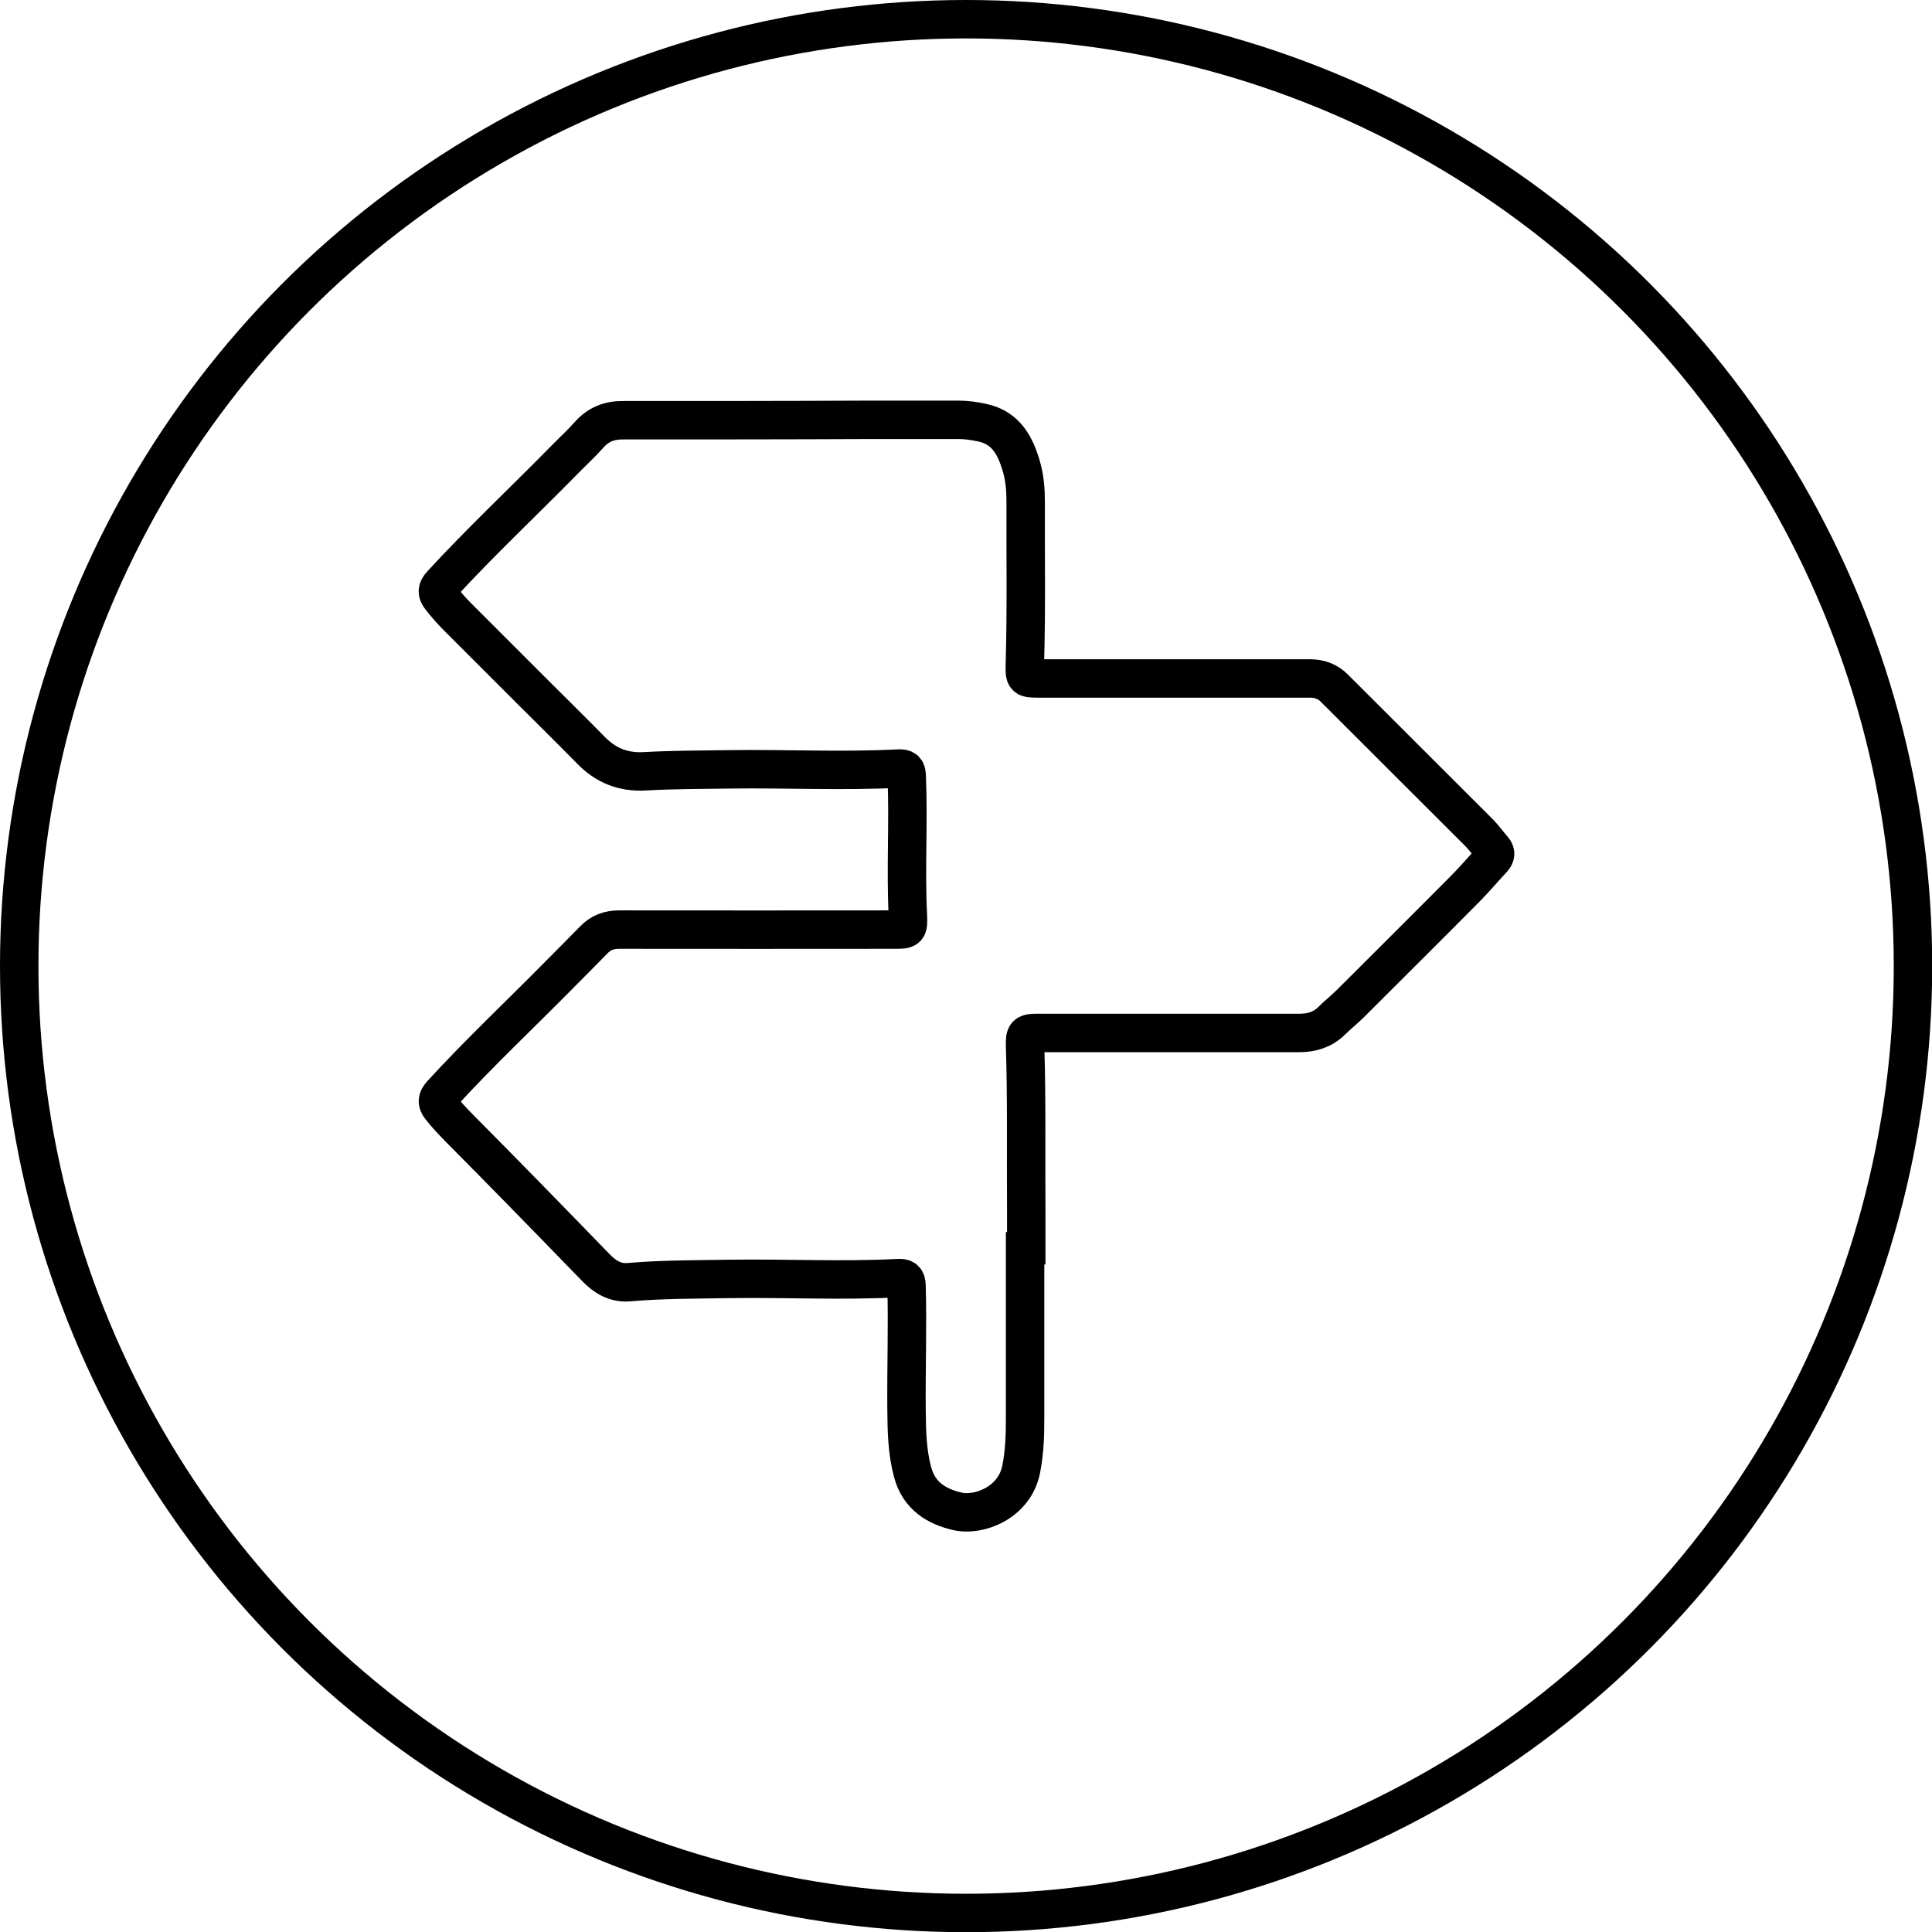
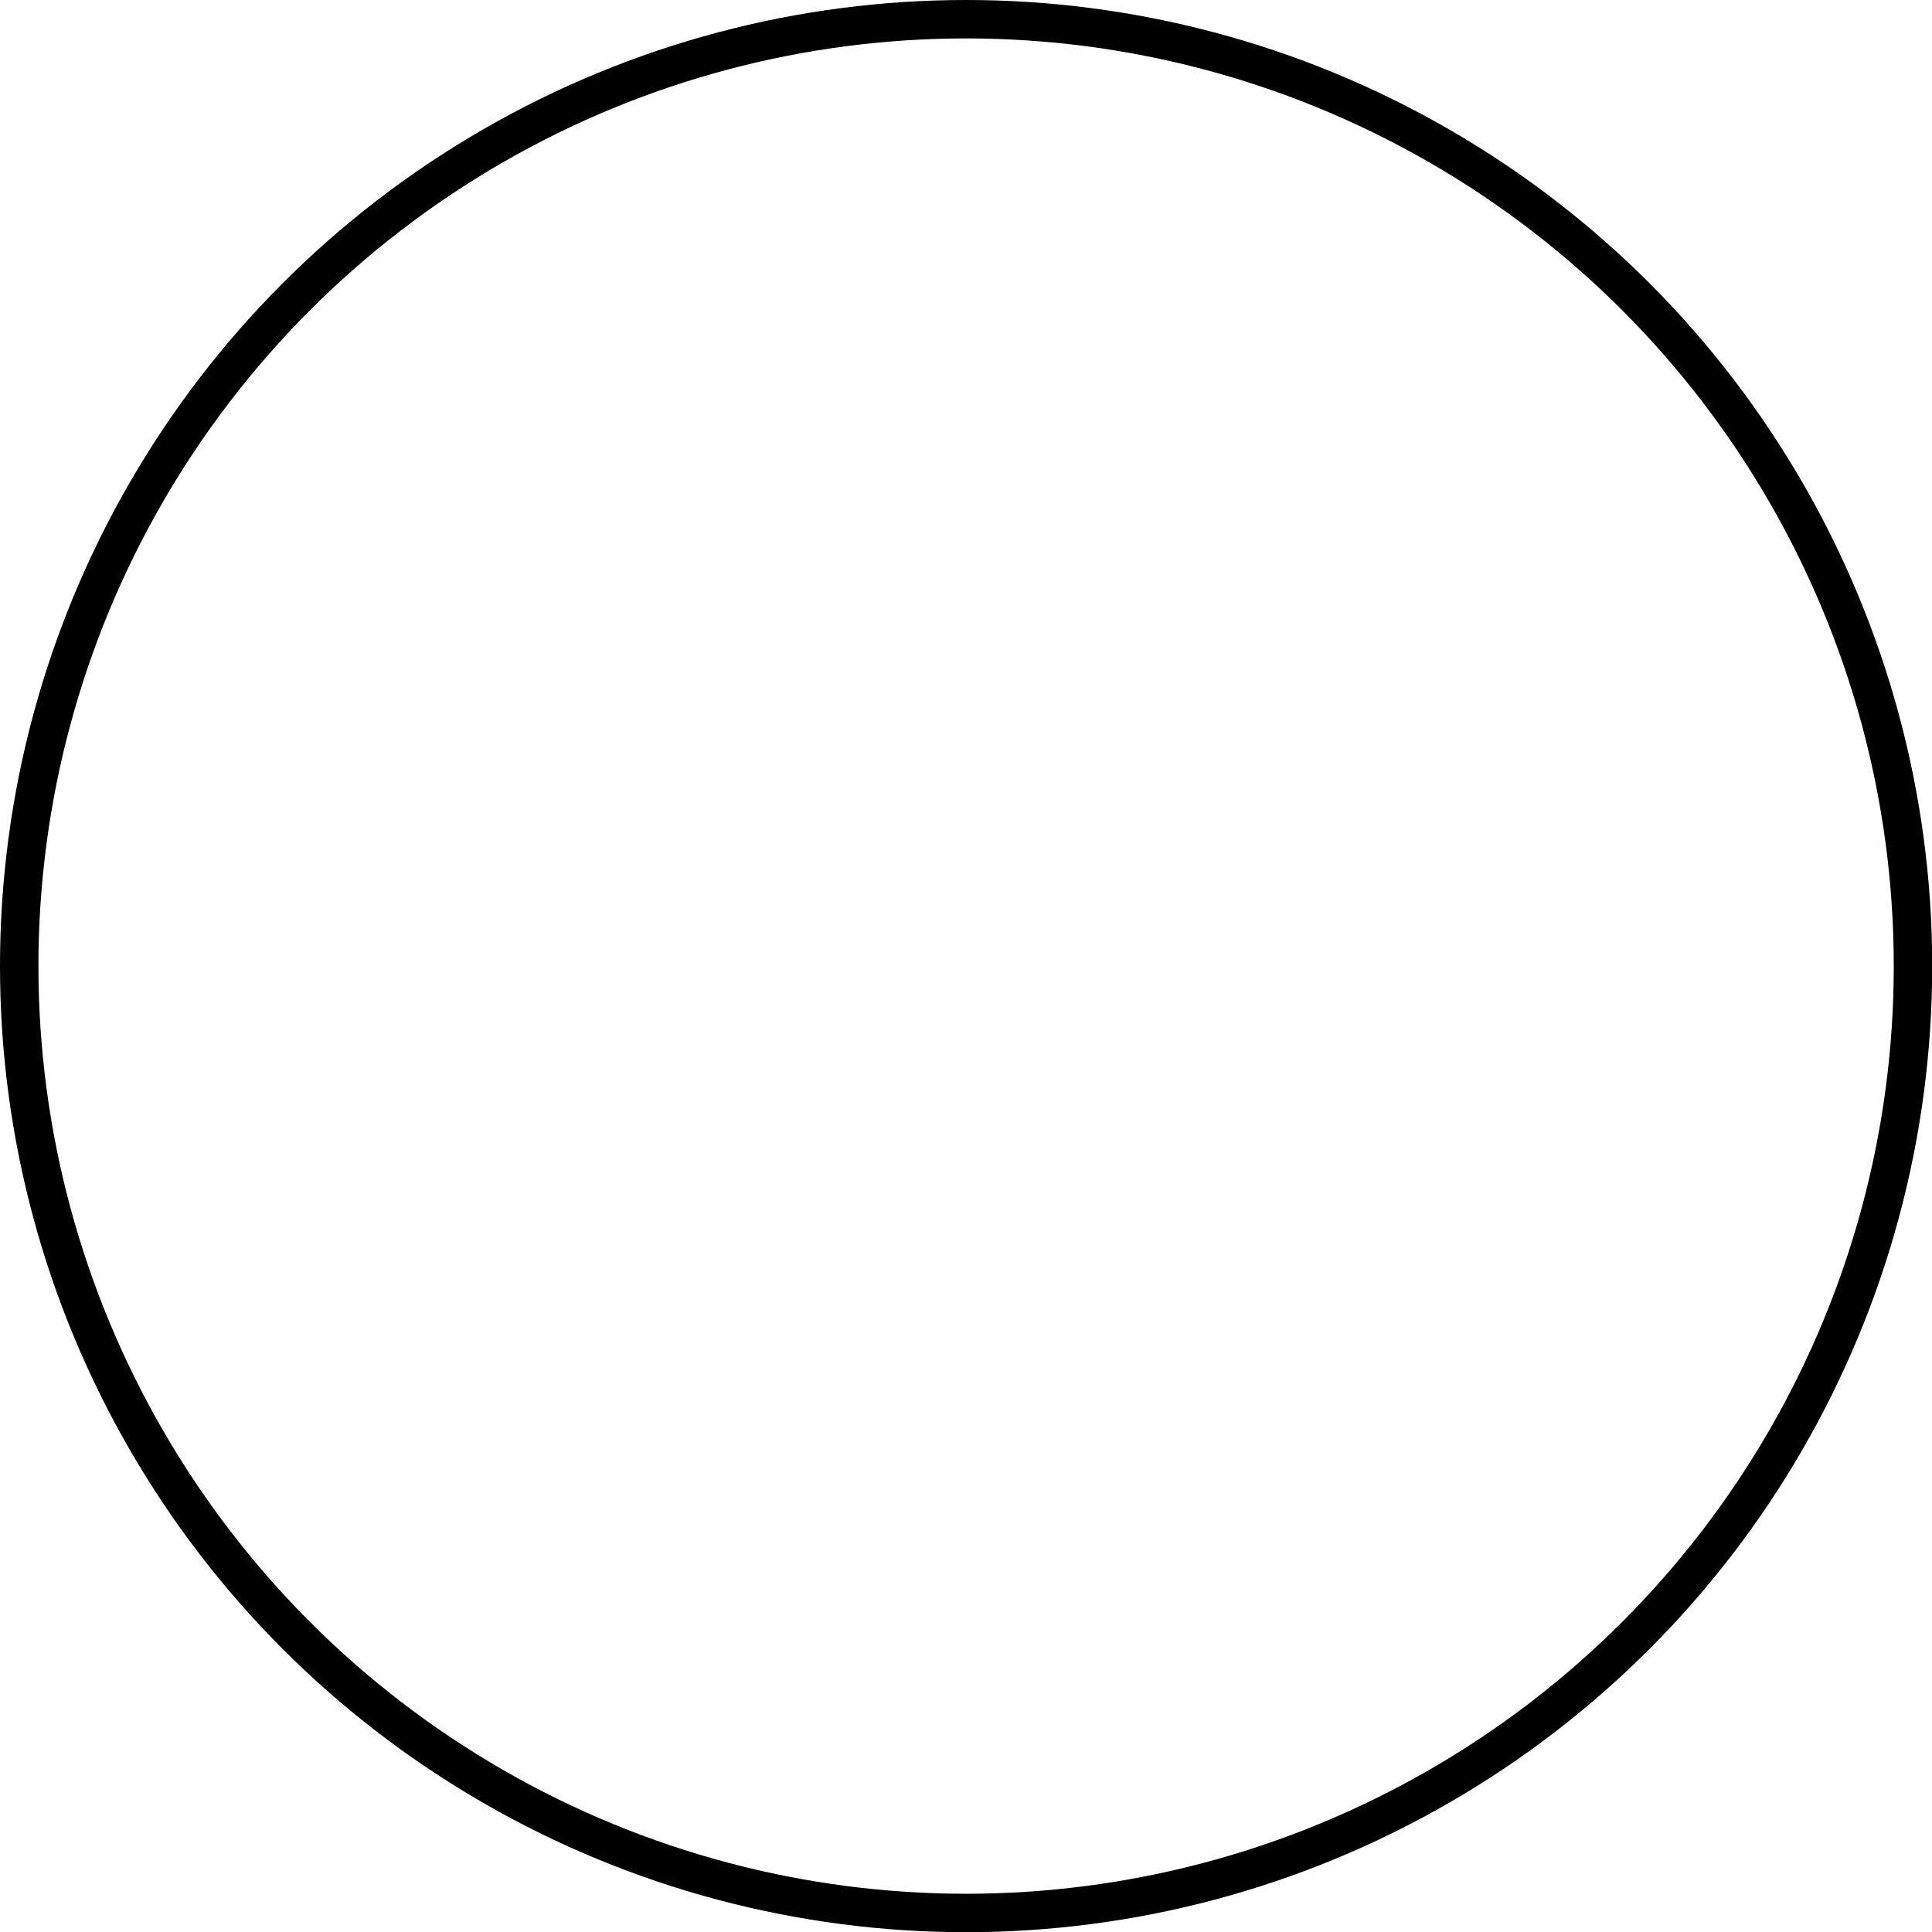
<svg xmlns="http://www.w3.org/2000/svg" id="Layer_2" data-name="Layer 2" viewBox="0 0 100.55 100.55">
  <defs>
    <style>
      .cls-1 {
        fill: none;
        stroke: #000;
        stroke-miterlimit: 10;
        stroke-width: 2px;
      }
    </style>
  </defs>
  <g id="Layer_1-2" data-name="Layer 1">
    <circle class="cls-1" cx="50.28" cy="50.28" r="49.28" />
-     <path class="cls-1" d="m53.35,64.97c0,2.97,0,5.93,0,8.9,0,.86-.03,1.72-.2,2.58-.34,1.77-2.21,2.46-3.31,2.21-1.1-.25-2.01-.81-2.34-2.03-.29-1.07-.31-2.16-.32-3.25-.02-2.15.06-4.3,0-6.45-.01-.35-.11-.43-.45-.41-2.92.15-5.83,0-8.75.04-1.75.03-3.51.02-5.25.17-.71.06-1.24-.27-1.71-.75-1.21-1.25-2.43-2.5-3.64-3.74-1.14-1.17-2.29-2.33-3.44-3.49-.35-.36-.7-.72-1.01-1.12-.2-.25-.18-.43.04-.68,1.97-2.15,4.1-4.15,6.15-6.23.59-.6,1.19-1.19,1.77-1.79.37-.39.8-.55,1.34-.55,4.77.01,9.53,0,14.3,0,.73,0,.75,0,.72-.73-.12-2.41.04-4.83-.06-7.24-.01-.32-.07-.43-.43-.41-2.93.15-5.86,0-8.79.04-1.46.02-2.93.02-4.39.1-1.14.07-2.06-.3-2.84-1.11-1-1.02-2.02-2.02-3.03-3.03-1.3-1.3-2.6-2.6-3.9-3.9-.31-.31-.61-.65-.88-1-.2-.25-.19-.43.04-.68,2.05-2.23,4.26-4.3,6.38-6.46.43-.44.88-.85,1.29-1.31.49-.56,1.07-.79,1.81-.78,4.21,0,8.43,0,12.64-.02,1.6,0,3.19,0,4.79,0,.42,0,.84.06,1.25.15,1.25.27,1.73,1.23,2.04,2.32.16.57.21,1.16.21,1.75-.01,2.82.04,5.64-.04,8.46-.02.78-.02.78.75.78,4.69,0,9.39,0,14.08,0,.5,0,.92.15,1.27.5,2.51,2.51,5.03,5.02,7.54,7.53.26.26.47.57.72.85.17.19.14.35-.03.53-.45.48-.88.99-1.34,1.46-2.01,2.03-4.04,4.04-6.06,6.06-.31.31-.67.59-.98.9-.47.46-1.04.62-1.67.62-4.54,0-9.08,0-13.61,0-.6,0-.68.04-.66.65.09,2.84.04,5.69.06,8.53,0,.67,0,1.34,0,2.02Z" />
  </g>
</svg>